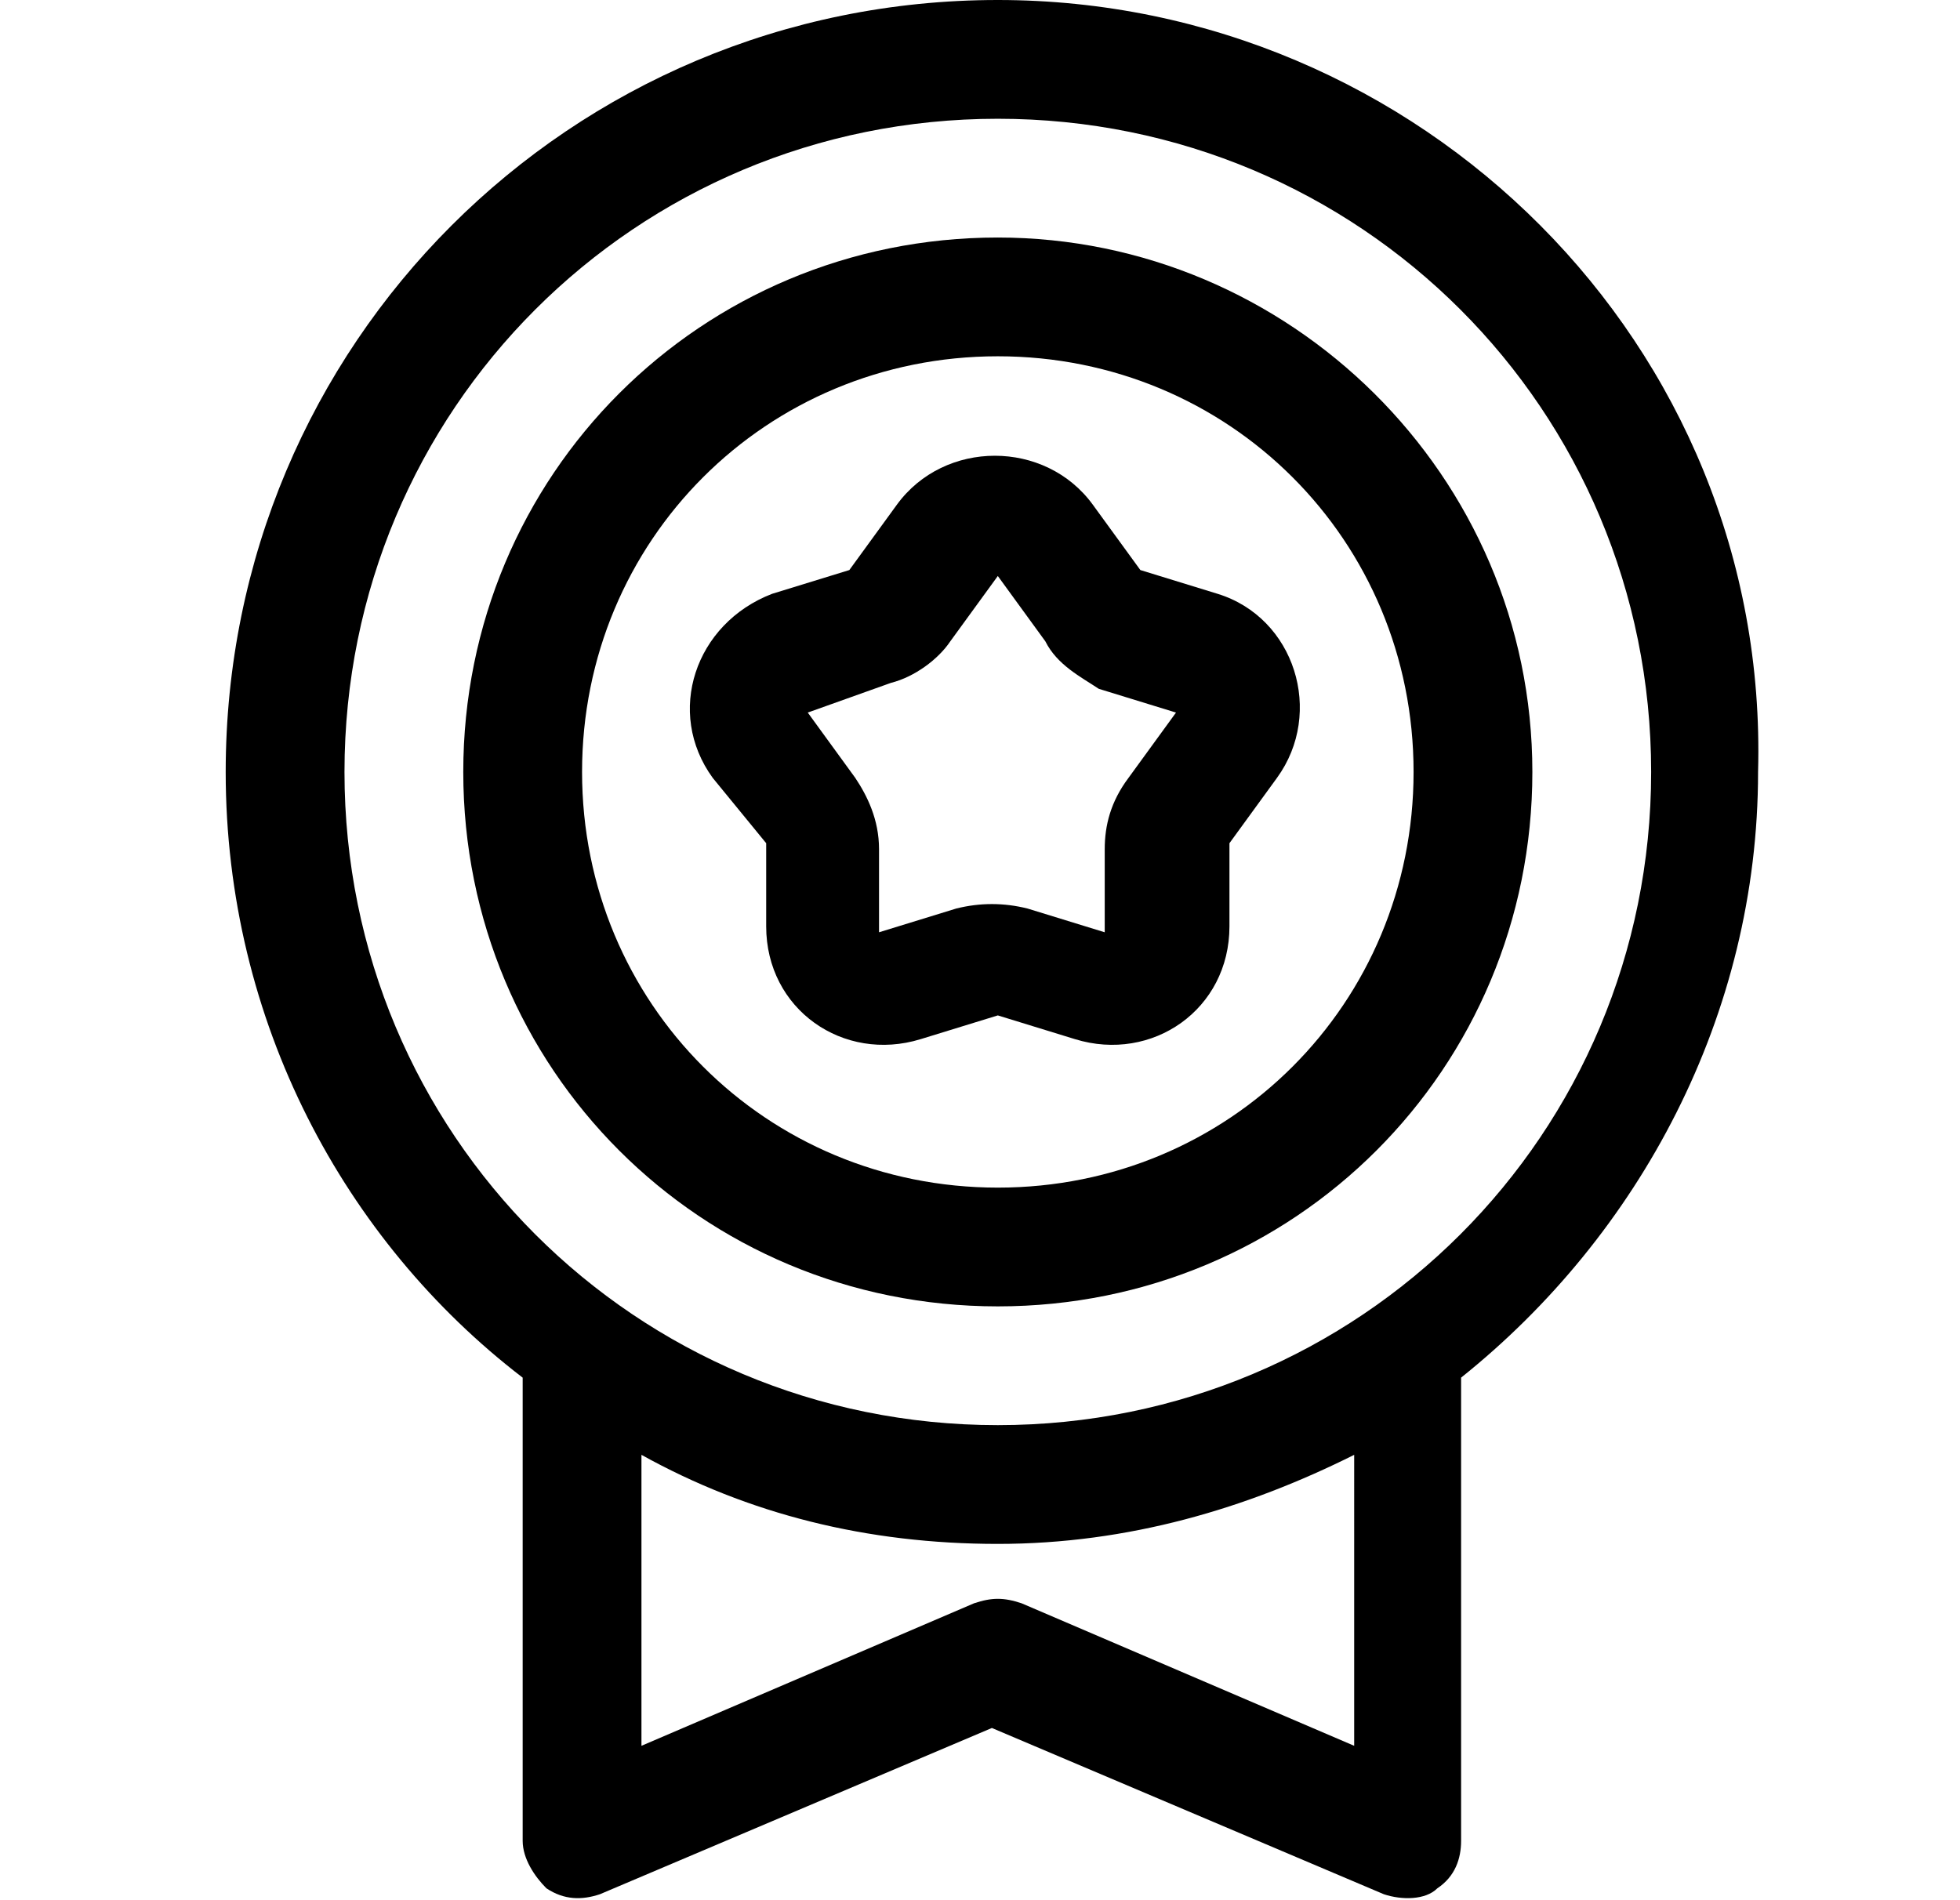
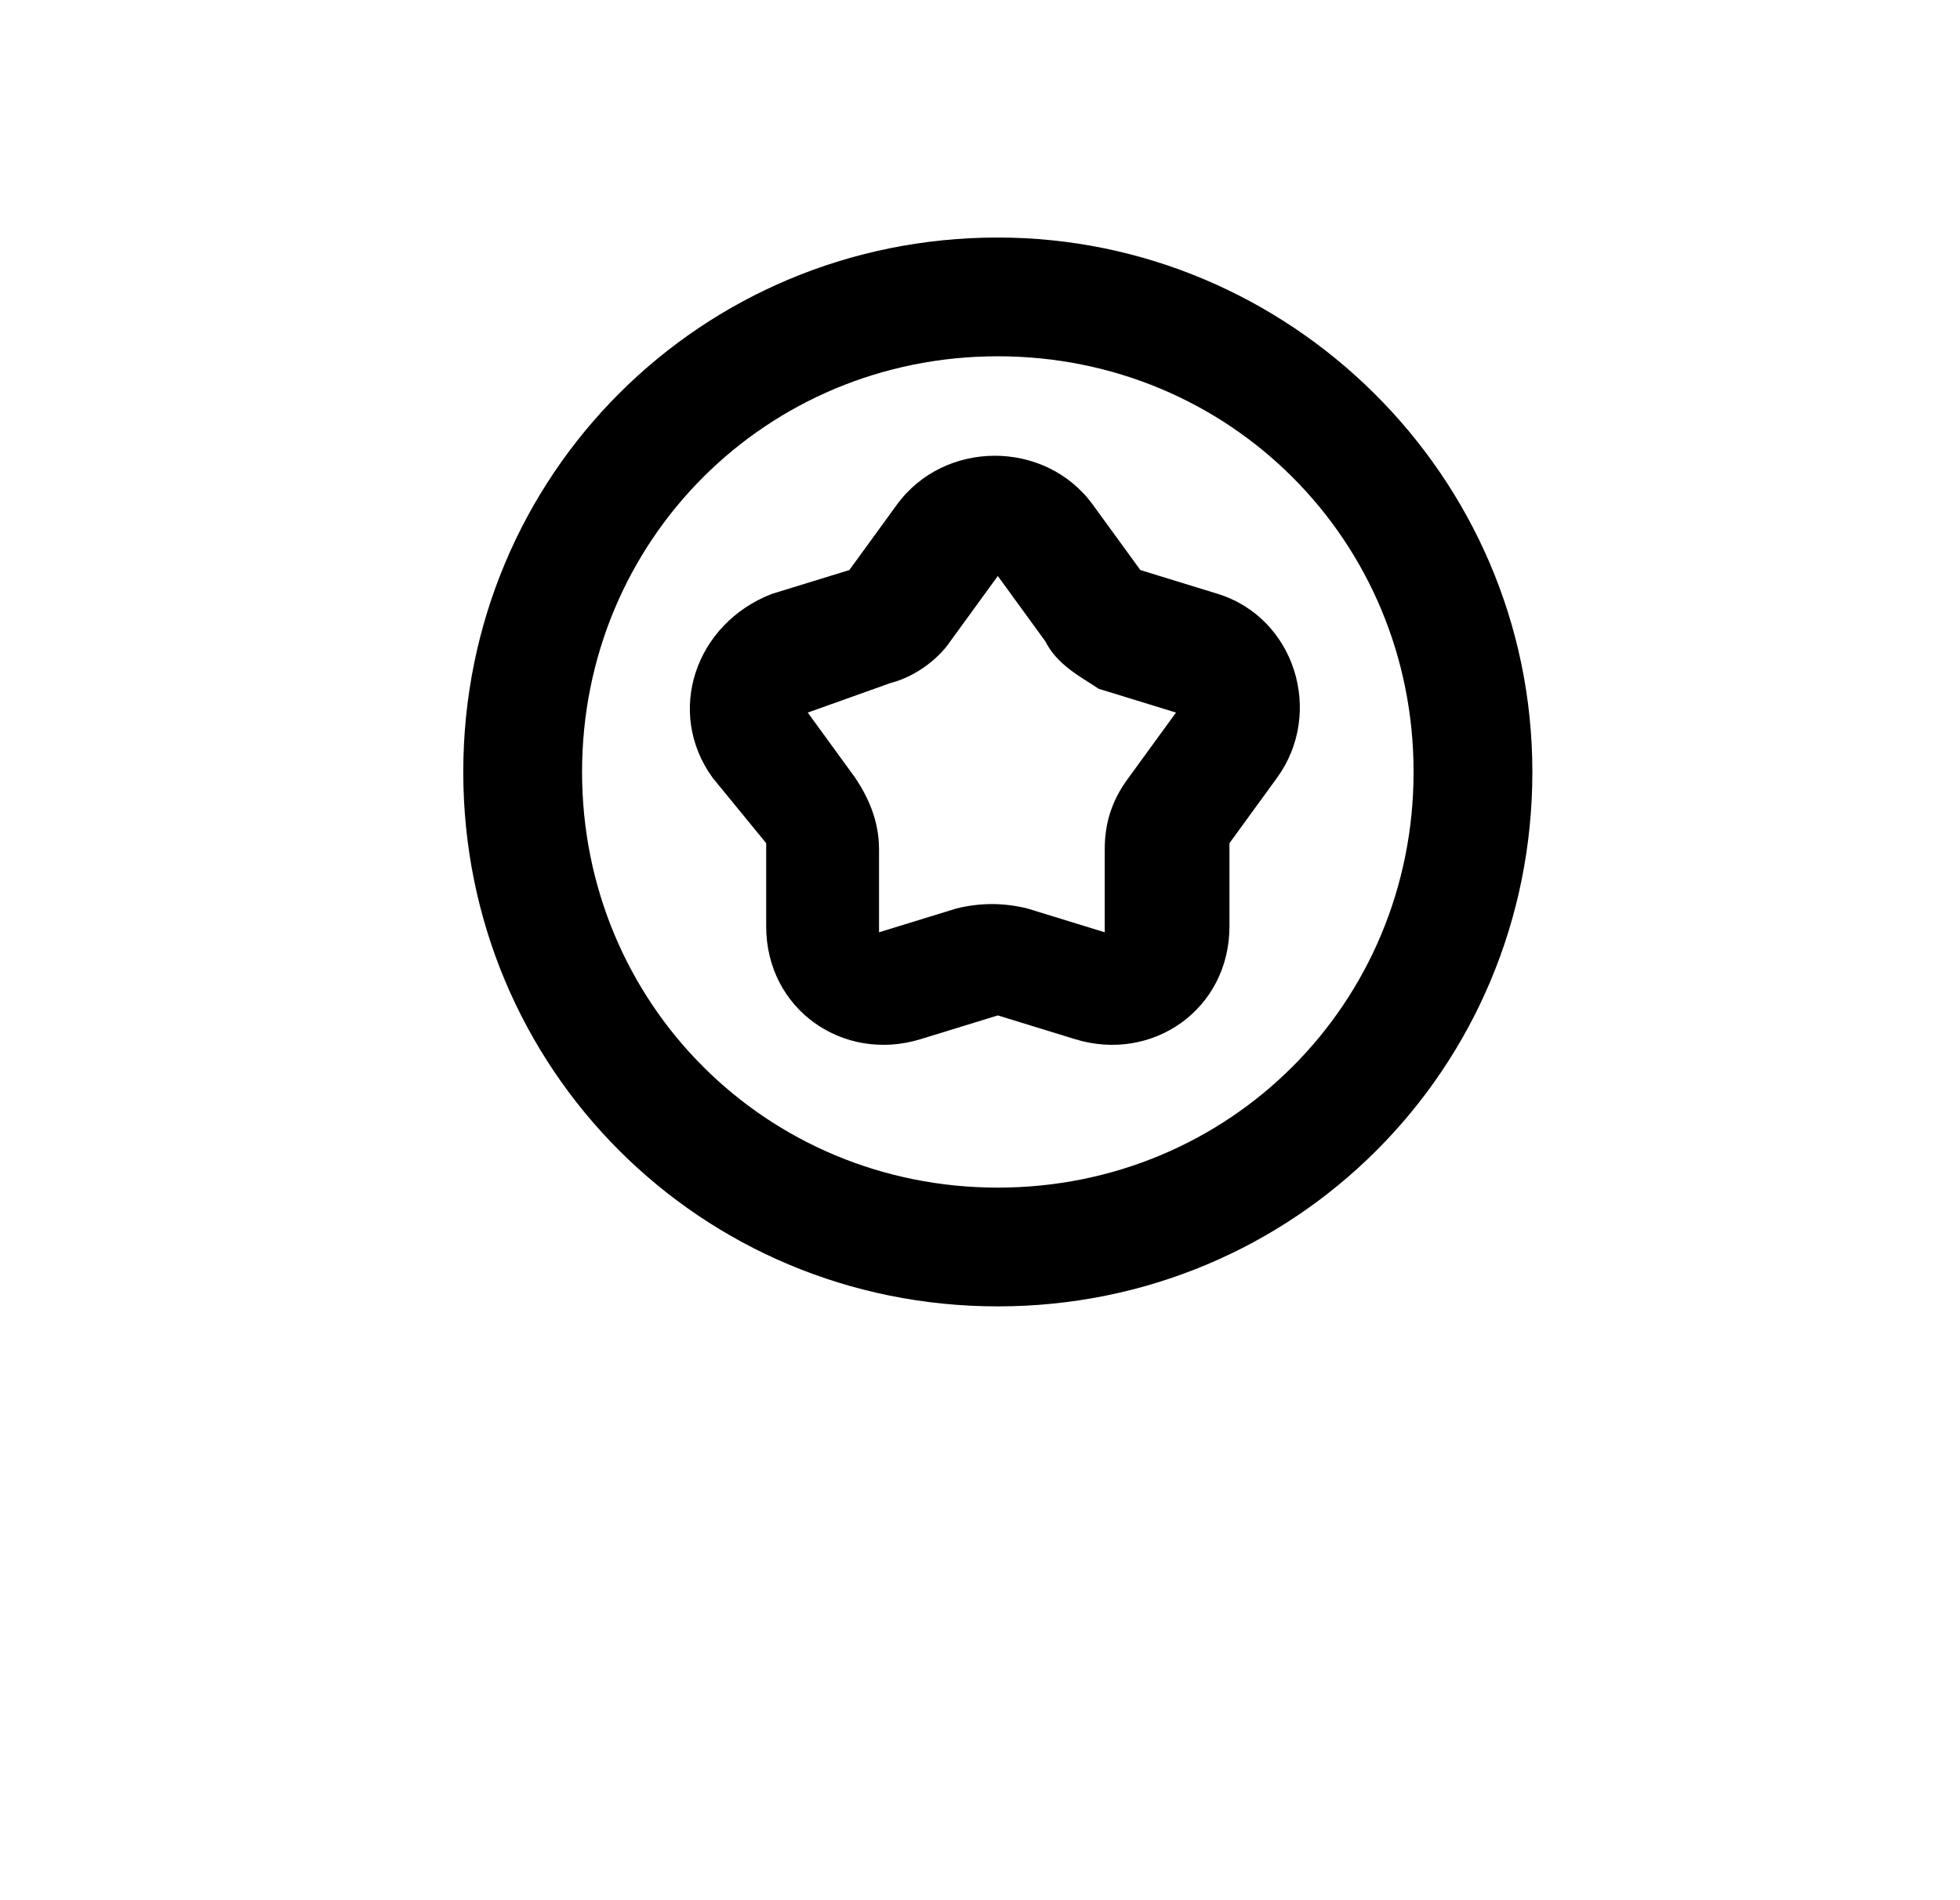
<svg xmlns="http://www.w3.org/2000/svg" id="Layer_1" x="0px" y="0px" viewBox="0 0 33 32" style="enable-background:new 0 0 33 32;" xml:space="preserve">
  <style type="text/css"> .st0{fill-rule:evenodd;clip-rule:evenodd;} </style>
  <path class="st0" d="M18.4,8.5l0.8,1.1l1.3,0.4c1.3,0.4,1.8,2,1,3.1l-0.8,1.1l0,1.4c0,1.4-1.3,2.3-2.6,1.9l-1.3-0.4l-1.3,0.4 c-1.3,0.4-2.6-0.5-2.6-1.9l0-1.4L12,13.1c-0.8-1.1-0.3-2.6,1-3.1l1.3-0.4l0.8-1.1C15.9,7.4,17.6,7.4,18.4,8.5z M17.6,10.8l-0.8-1.1 l-0.8,1.1c-0.2,0.3-0.6,0.6-1,0.7L13.6,12l0.8,1.1c0.2,0.3,0.4,0.7,0.4,1.2l0,1.4l1.3-0.4c0.4-0.1,0.8-0.1,1.2,0l1.3,0.4l0-1.4 c0-0.4,0.1-0.8,0.4-1.2l0.8-1.1l-1.3-0.4C18.2,11.4,17.8,11.2,17.6,10.8z" />
  <path class="st0" d="M16.8,4c-5,0-9,4-9,9c0,5,4,9,9,9s9-4,9-9C25.8,8,21.7,4,16.8,4z M9.8,13c0-3.9,3.1-7,7-7s7,3.1,7,7 c0,3.9-3.1,7-7,7S9.8,16.9,9.8,13z" />
-   <path class="st0" d="M16.8,0c-7.2,0-13,5.8-13,13c0,4.2,2,7.9,5,10.2V31c0,0.3,0.2,0.6,0.4,0.8c0.3,0.2,0.6,0.2,0.9,0.1l6.6-2.8 l6.6,2.8c0.3,0.1,0.7,0.1,0.9-0.1c0.3-0.2,0.4-0.5,0.4-0.8v-7.8c3-2.4,5-6.1,5-10.2C29.8,5.8,23.9,0,16.8,0z M5.8,13 c0-6.1,4.9-11,11-11s11,4.9,11,11c0,6.1-4.9,11-11,11S5.8,19.1,5.8,13z M22.8,24.5c-1.8,0.9-3.8,1.5-6,1.5s-4.2-0.5-6-1.5v4.9 l5.6-2.4c0.3-0.1,0.5-0.1,0.8,0l5.6,2.4V24.5z" />
</svg>